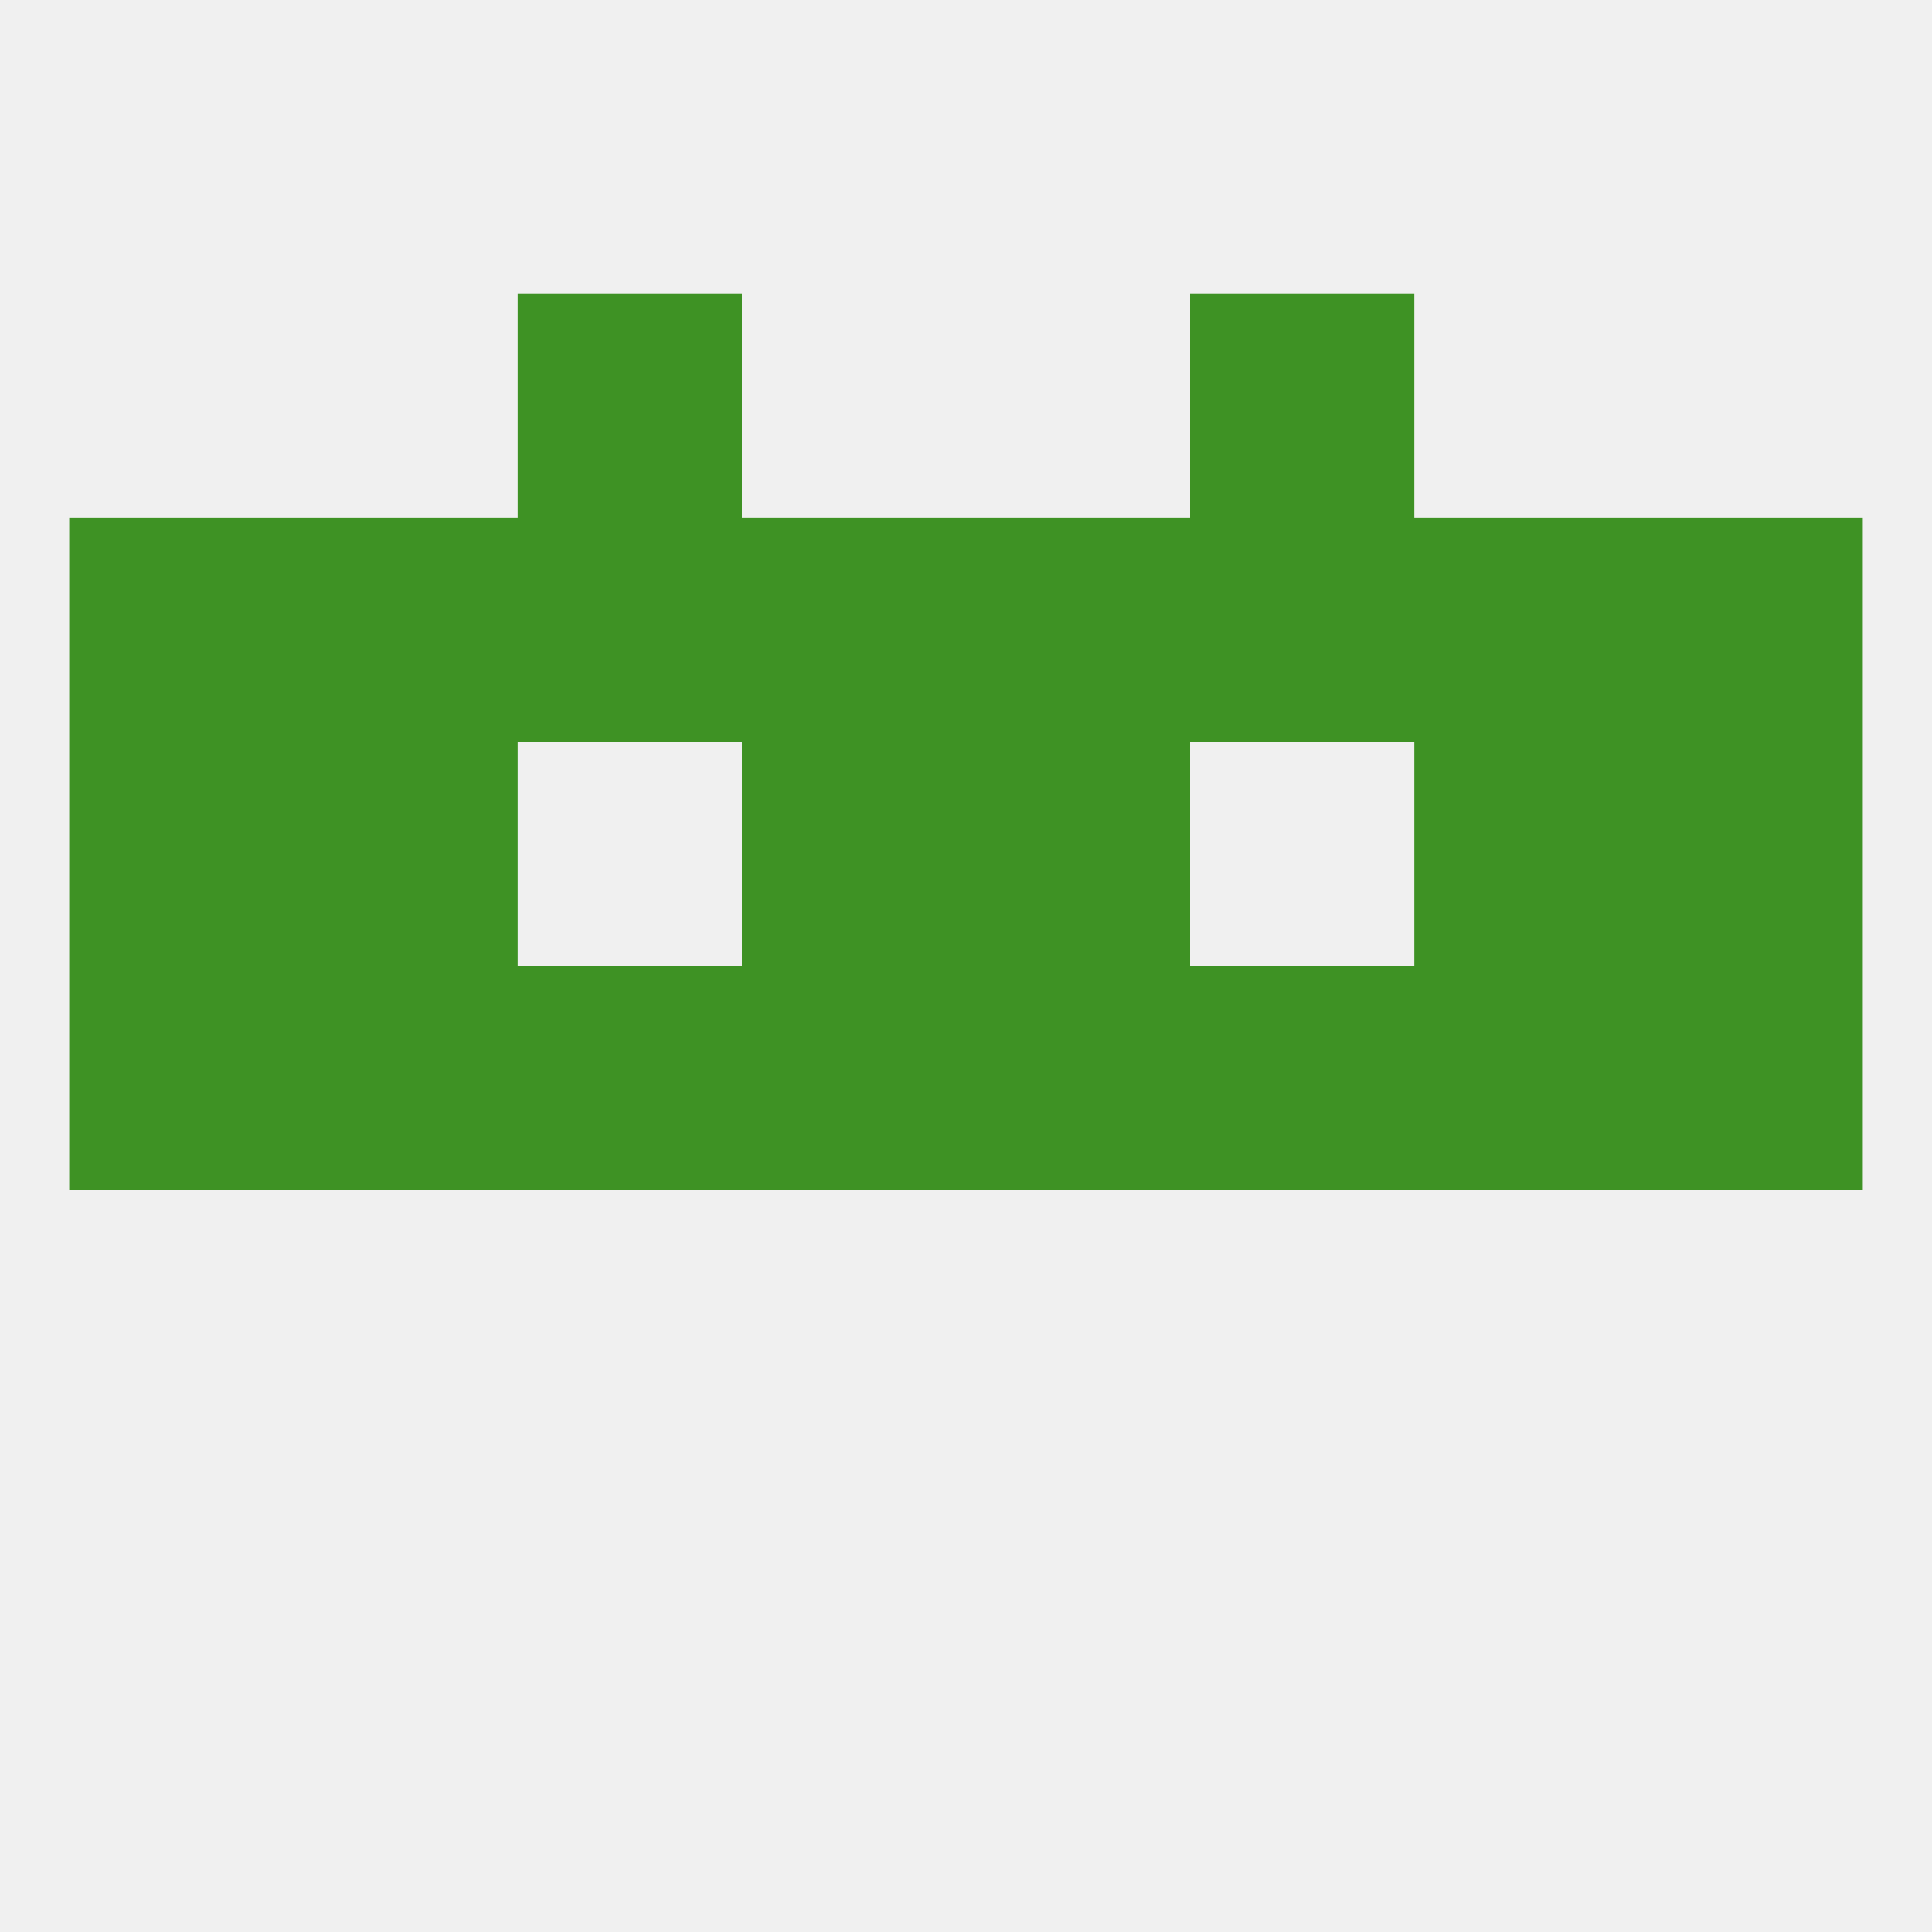
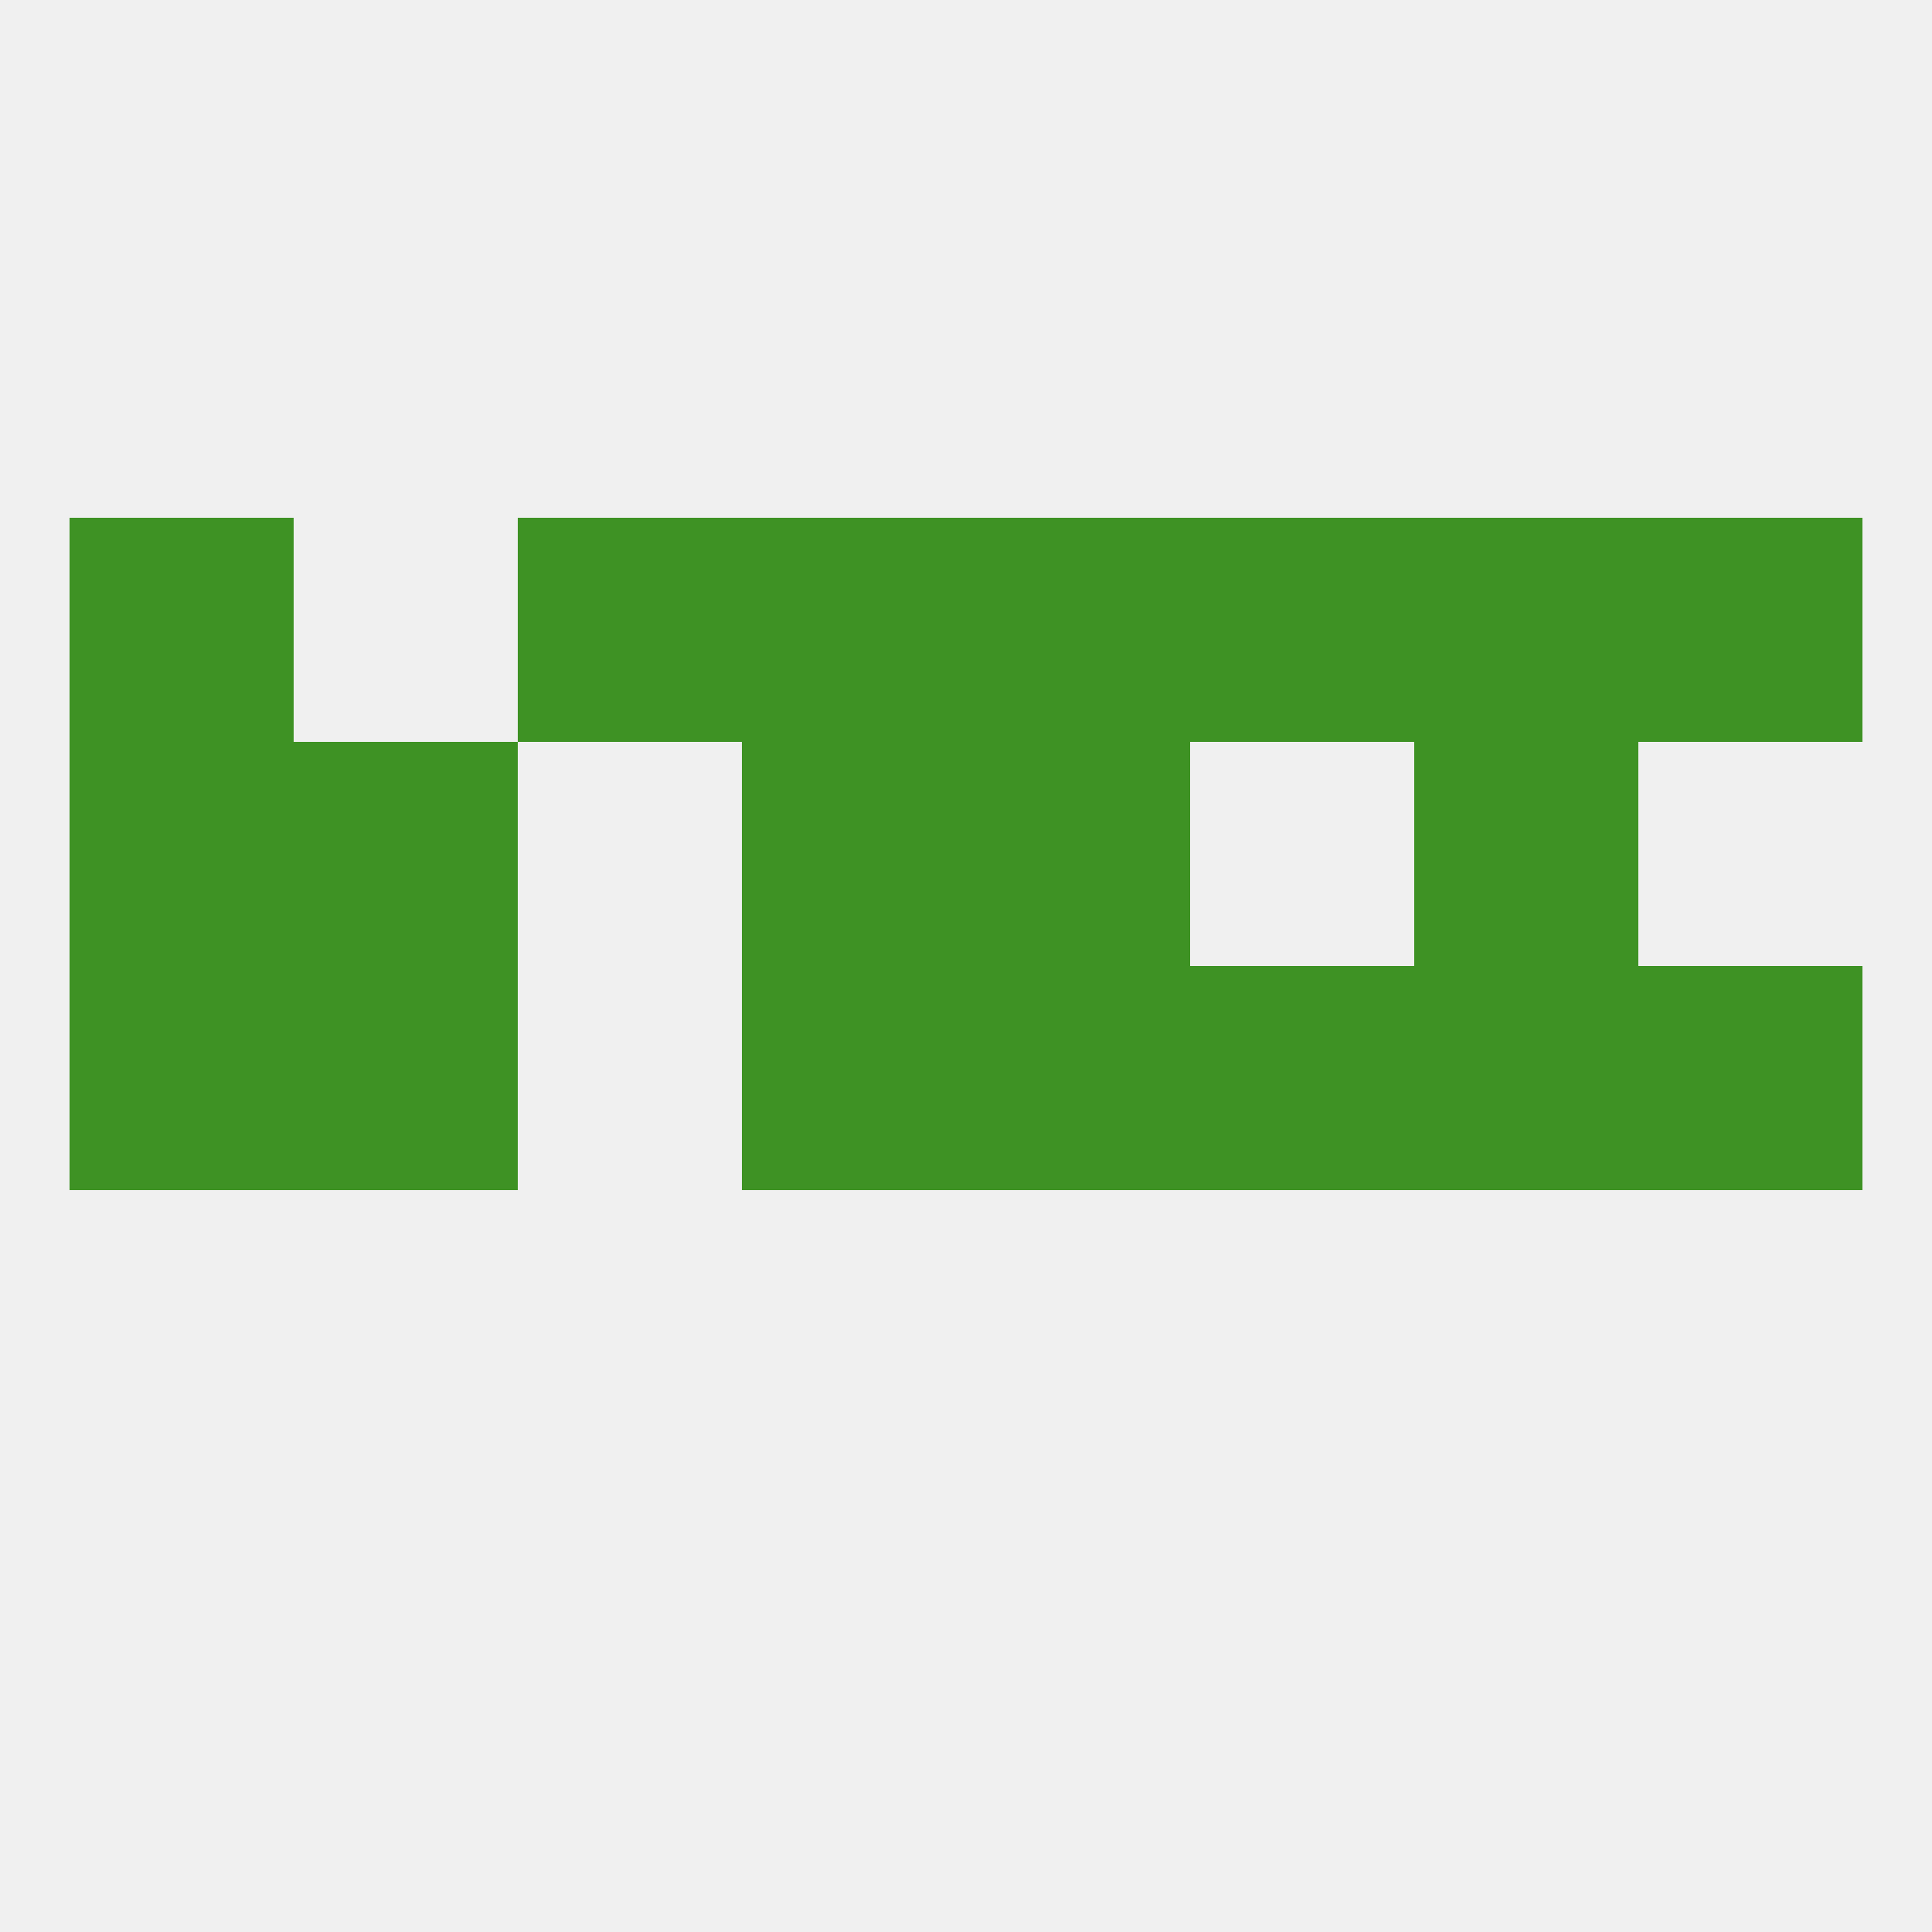
<svg xmlns="http://www.w3.org/2000/svg" version="1.1" baseprofile="full" width="250" height="250" viewBox="0 0 250 250">
  <rect width="100%" height="100%" fill="rgba(240,240,240,255)" />
  <rect x="125" y="125" width="29" height="29" fill="rgba(62,146,36,255)" />
-   <rect x="67" y="125" width="29" height="29" fill="rgba(62,146,36,255)" />
  <rect x="154" y="125" width="29" height="29" fill="rgba(62,146,36,255)" />
  <rect x="38" y="125" width="29" height="29" fill="rgba(62,146,36,255)" />
  <rect x="183" y="125" width="29" height="29" fill="rgba(62,146,36,255)" />
  <rect x="9" y="125" width="29" height="29" fill="rgba(62,146,36,255)" />
  <rect x="212" y="125" width="29" height="29" fill="rgba(62,146,36,255)" />
  <rect x="96" y="125" width="29" height="29" fill="rgba(62,146,36,255)" />
-   <rect x="212" y="96" width="29" height="29" fill="rgba(62,146,36,255)" />
  <rect x="96" y="96" width="29" height="29" fill="rgba(62,146,36,255)" />
  <rect x="125" y="96" width="29" height="29" fill="rgba(62,146,36,255)" />
  <rect x="38" y="96" width="29" height="29" fill="rgba(62,146,36,255)" />
  <rect x="183" y="96" width="29" height="29" fill="rgba(62,146,36,255)" />
  <rect x="9" y="96" width="29" height="29" fill="rgba(62,146,36,255)" />
-   <rect x="38" y="67" width="29" height="29" fill="rgba(62,146,36,255)" />
  <rect x="183" y="67" width="29" height="29" fill="rgba(62,146,36,255)" />
  <rect x="67" y="67" width="29" height="29" fill="rgba(62,146,36,255)" />
  <rect x="154" y="67" width="29" height="29" fill="rgba(62,146,36,255)" />
  <rect x="212" y="67" width="29" height="29" fill="rgba(62,146,36,255)" />
  <rect x="96" y="67" width="29" height="29" fill="rgba(62,146,36,255)" />
  <rect x="125" y="67" width="29" height="29" fill="rgba(62,146,36,255)" />
  <rect x="9" y="67" width="29" height="29" fill="rgba(62,146,36,255)" />
-   <rect x="67" y="38" width="29" height="29" fill="rgba(62,146,36,255)" />
-   <rect x="154" y="38" width="29" height="29" fill="rgba(62,146,36,255)" />
</svg>